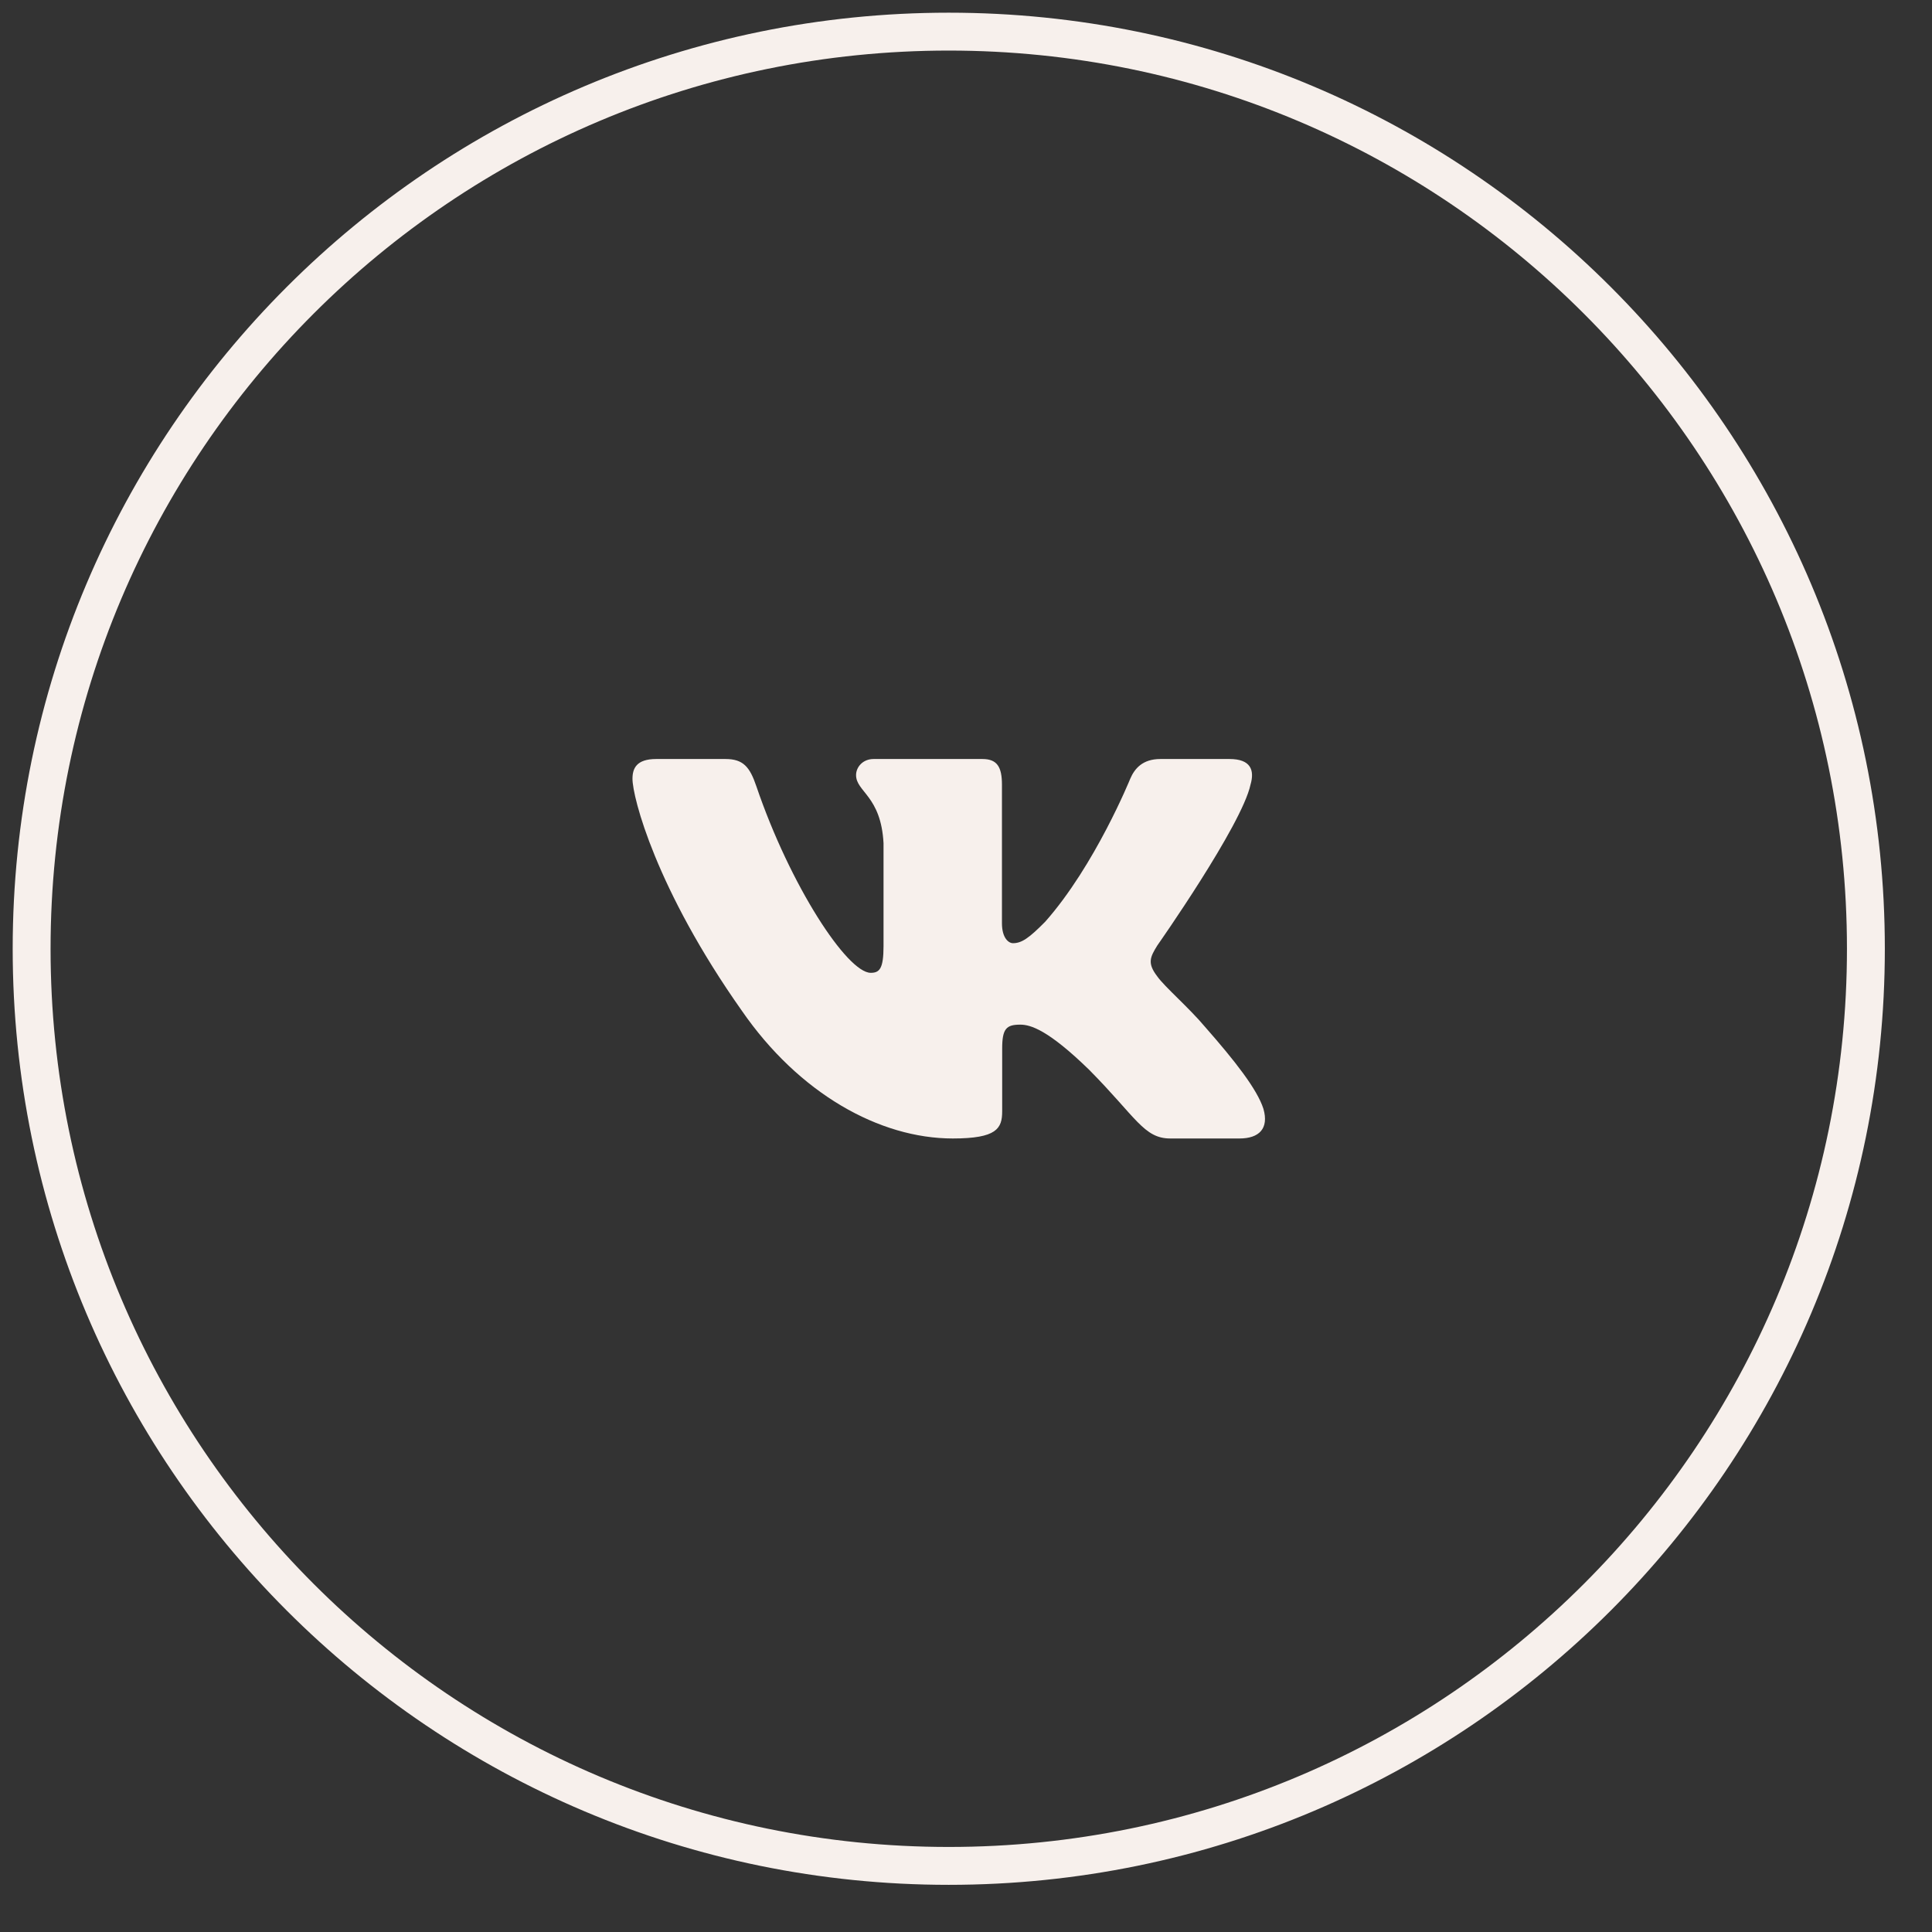
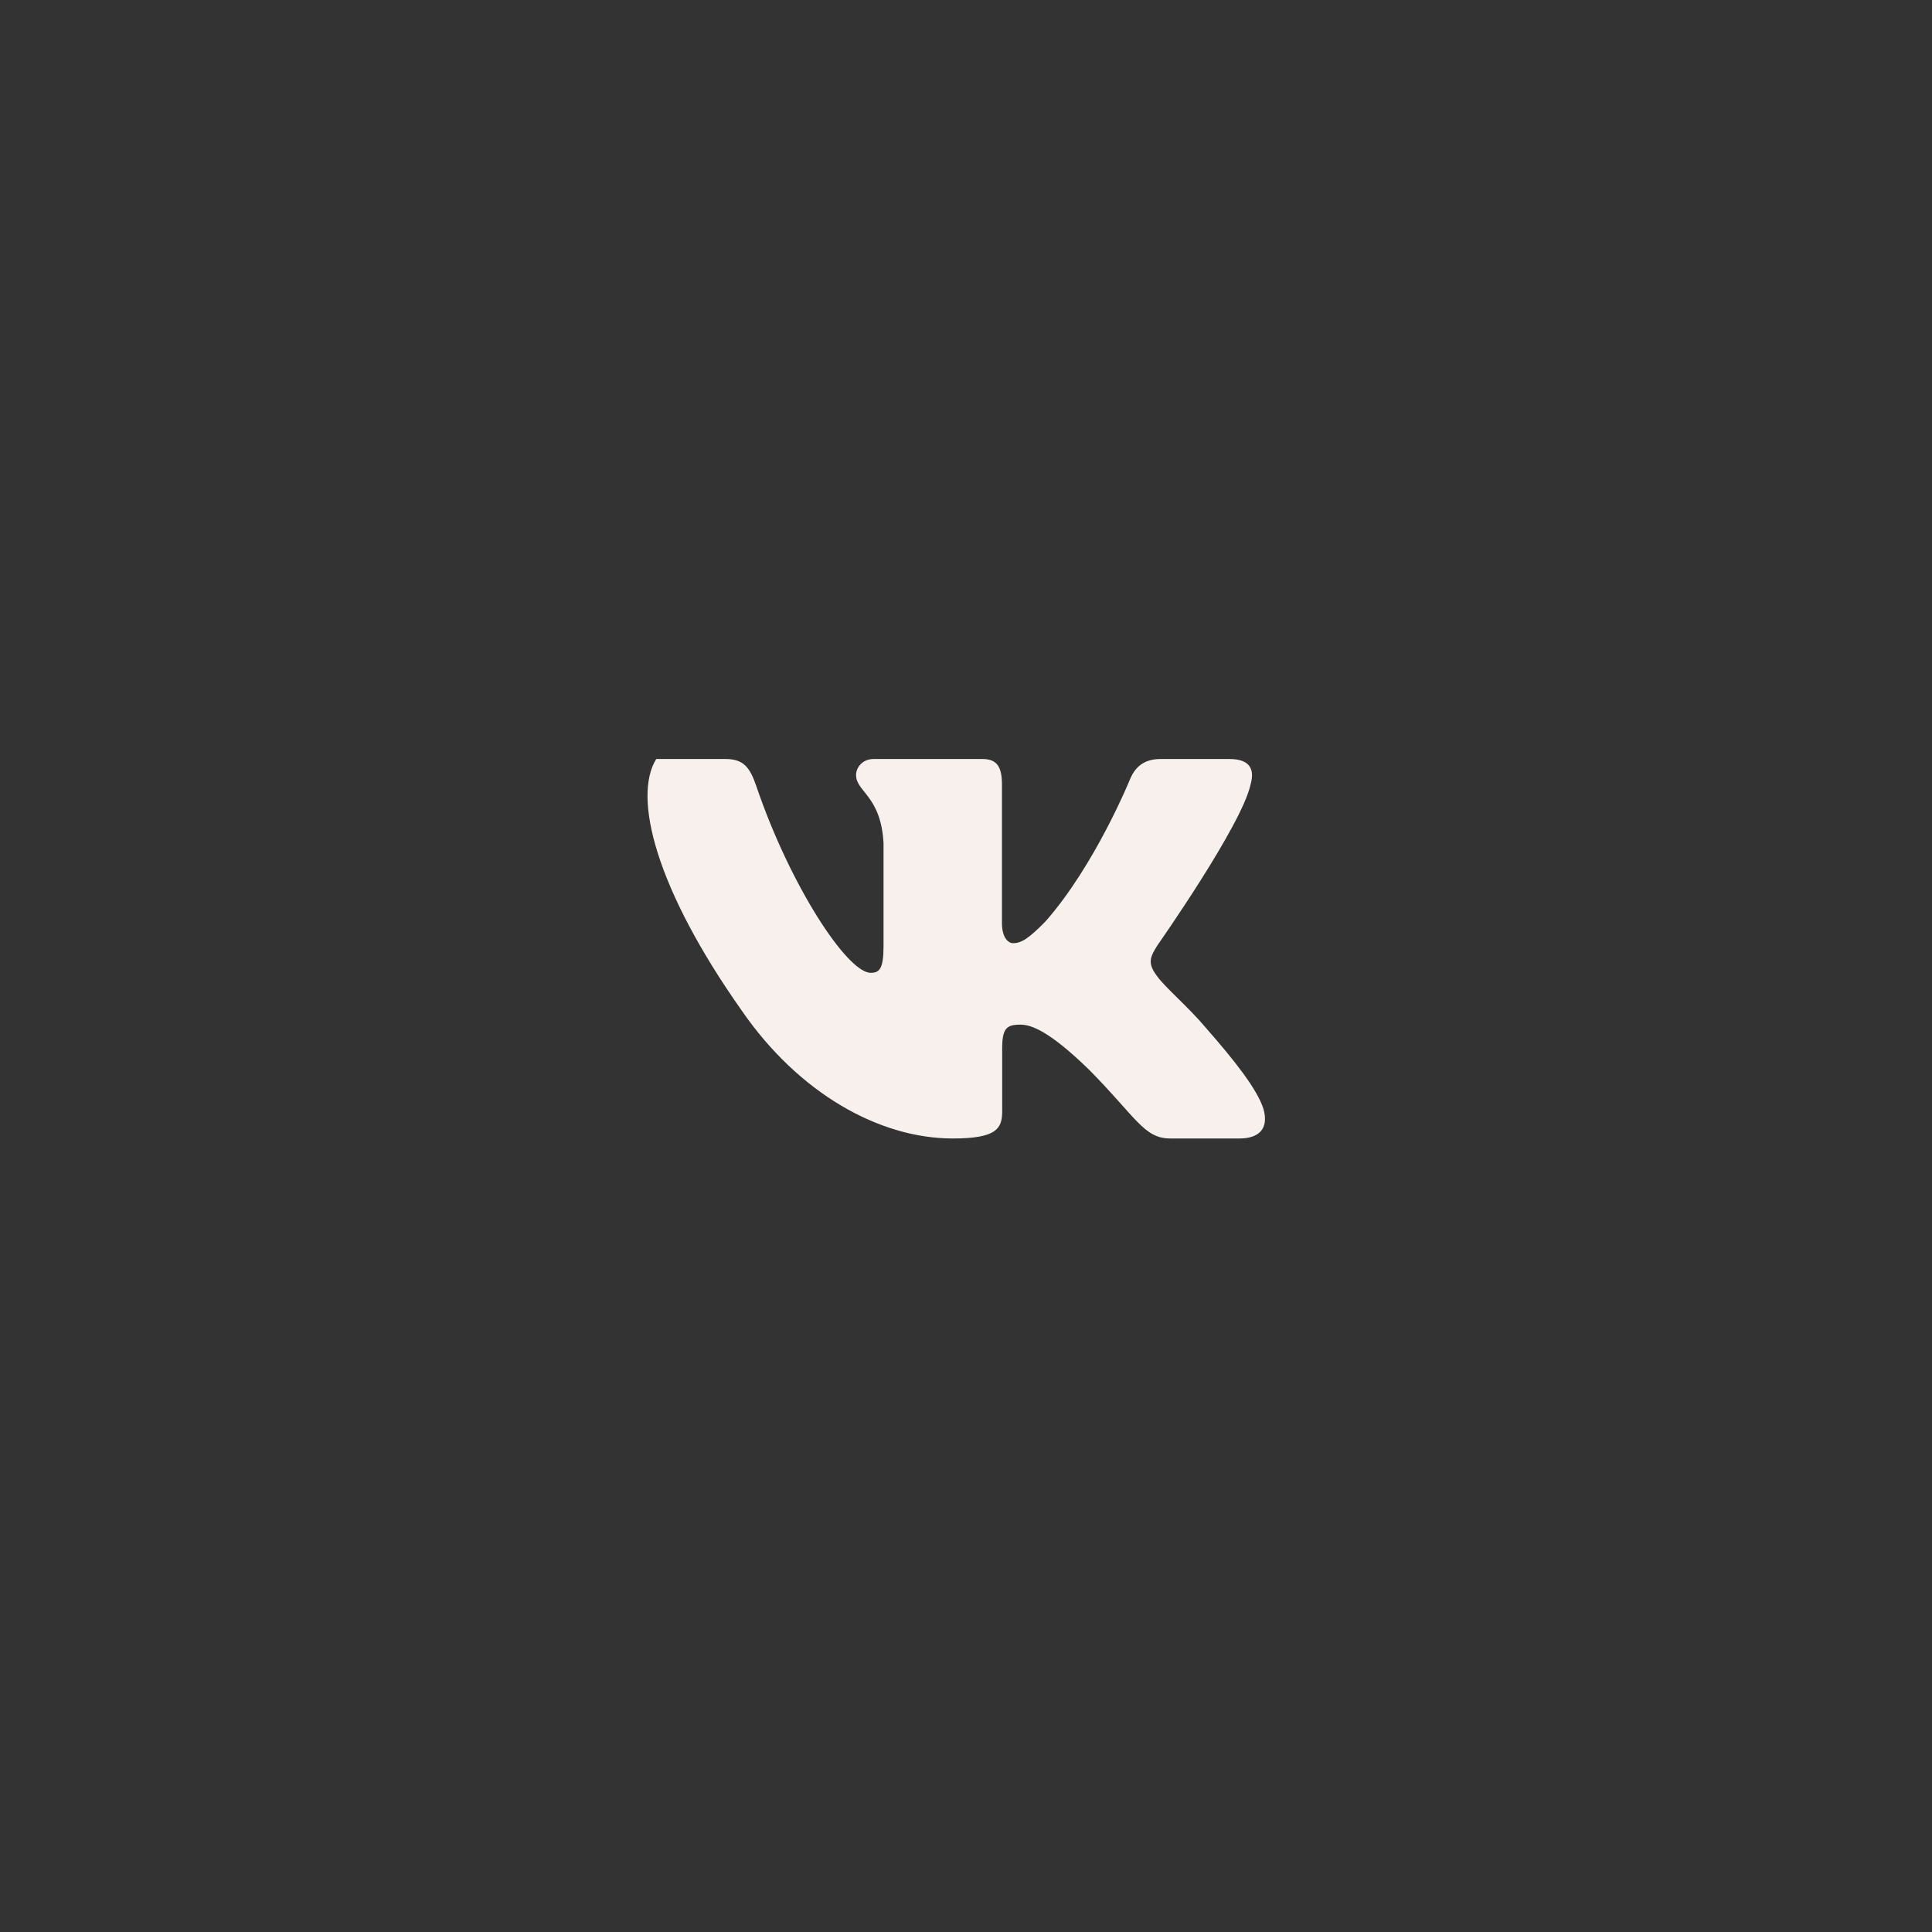
<svg xmlns="http://www.w3.org/2000/svg" width="51" height="51" viewBox="0 0 51 51" fill="none">
  <rect x="0" y="0" width="51" height="51" fill="#333333" stroke="none" />
-   <path d="M25.045 49.255C38.415 49.255 49.255 38.416 49.255 25.045C49.255 11.674 38.415 0.835 25.045 0.835C11.674 0.835 0.835 11.674 0.835 25.045C0.835 38.416 11.674 49.255 25.045 49.255Z" stroke="#F7F0EC" />
-   <path fill-rule="evenodd" clip-rule="evenodd" d="M33.01 20.714C33.125 20.323 33.01 20.036 32.457 20.036H30.631C30.166 20.036 29.952 20.284 29.835 20.558C29.835 20.558 28.907 22.845 27.591 24.331C27.166 24.761 26.972 24.898 26.74 24.898C26.624 24.898 26.449 24.761 26.449 24.37V20.714C26.449 20.244 26.321 20.036 25.934 20.036H23.062C22.772 20.036 22.598 20.253 22.598 20.46C22.598 20.904 23.256 21.007 23.323 22.258V24.976C23.323 25.572 23.217 25.68 22.985 25.68C22.365 25.68 20.859 23.382 19.965 20.753C19.792 20.242 19.617 20.036 19.15 20.036H17.323C16.801 20.036 16.696 20.284 16.696 20.558C16.696 21.046 17.316 23.47 19.58 26.677C21.09 28.866 23.215 30.053 25.151 30.053C26.312 30.053 26.455 29.79 26.455 29.336V27.681C26.455 27.153 26.565 27.048 26.933 27.048C27.204 27.048 27.669 27.186 28.752 28.241C29.991 29.492 30.195 30.053 30.892 30.053H32.718C33.239 30.053 33.501 29.79 33.351 29.269C33.185 28.751 32.594 27.999 31.81 27.107C31.384 26.599 30.745 26.051 30.551 25.777C30.281 25.426 30.358 25.269 30.551 24.957C30.551 24.957 32.778 21.789 33.01 20.714Z" fill="#F7F0EC" />
+   <path fill-rule="evenodd" clip-rule="evenodd" d="M33.01 20.714C33.125 20.323 33.01 20.036 32.457 20.036H30.631C30.166 20.036 29.952 20.284 29.835 20.558C29.835 20.558 28.907 22.845 27.591 24.331C27.166 24.761 26.972 24.898 26.74 24.898C26.624 24.898 26.449 24.761 26.449 24.37V20.714C26.449 20.244 26.321 20.036 25.934 20.036H23.062C22.772 20.036 22.598 20.253 22.598 20.46C22.598 20.904 23.256 21.007 23.323 22.258V24.976C23.323 25.572 23.217 25.68 22.985 25.68C22.365 25.68 20.859 23.382 19.965 20.753C19.792 20.242 19.617 20.036 19.15 20.036H17.323C16.696 21.046 17.316 23.47 19.58 26.677C21.09 28.866 23.215 30.053 25.151 30.053C26.312 30.053 26.455 29.79 26.455 29.336V27.681C26.455 27.153 26.565 27.048 26.933 27.048C27.204 27.048 27.669 27.186 28.752 28.241C29.991 29.492 30.195 30.053 30.892 30.053H32.718C33.239 30.053 33.501 29.79 33.351 29.269C33.185 28.751 32.594 27.999 31.81 27.107C31.384 26.599 30.745 26.051 30.551 25.777C30.281 25.426 30.358 25.269 30.551 24.957C30.551 24.957 32.778 21.789 33.01 20.714Z" fill="#F7F0EC" />
</svg>